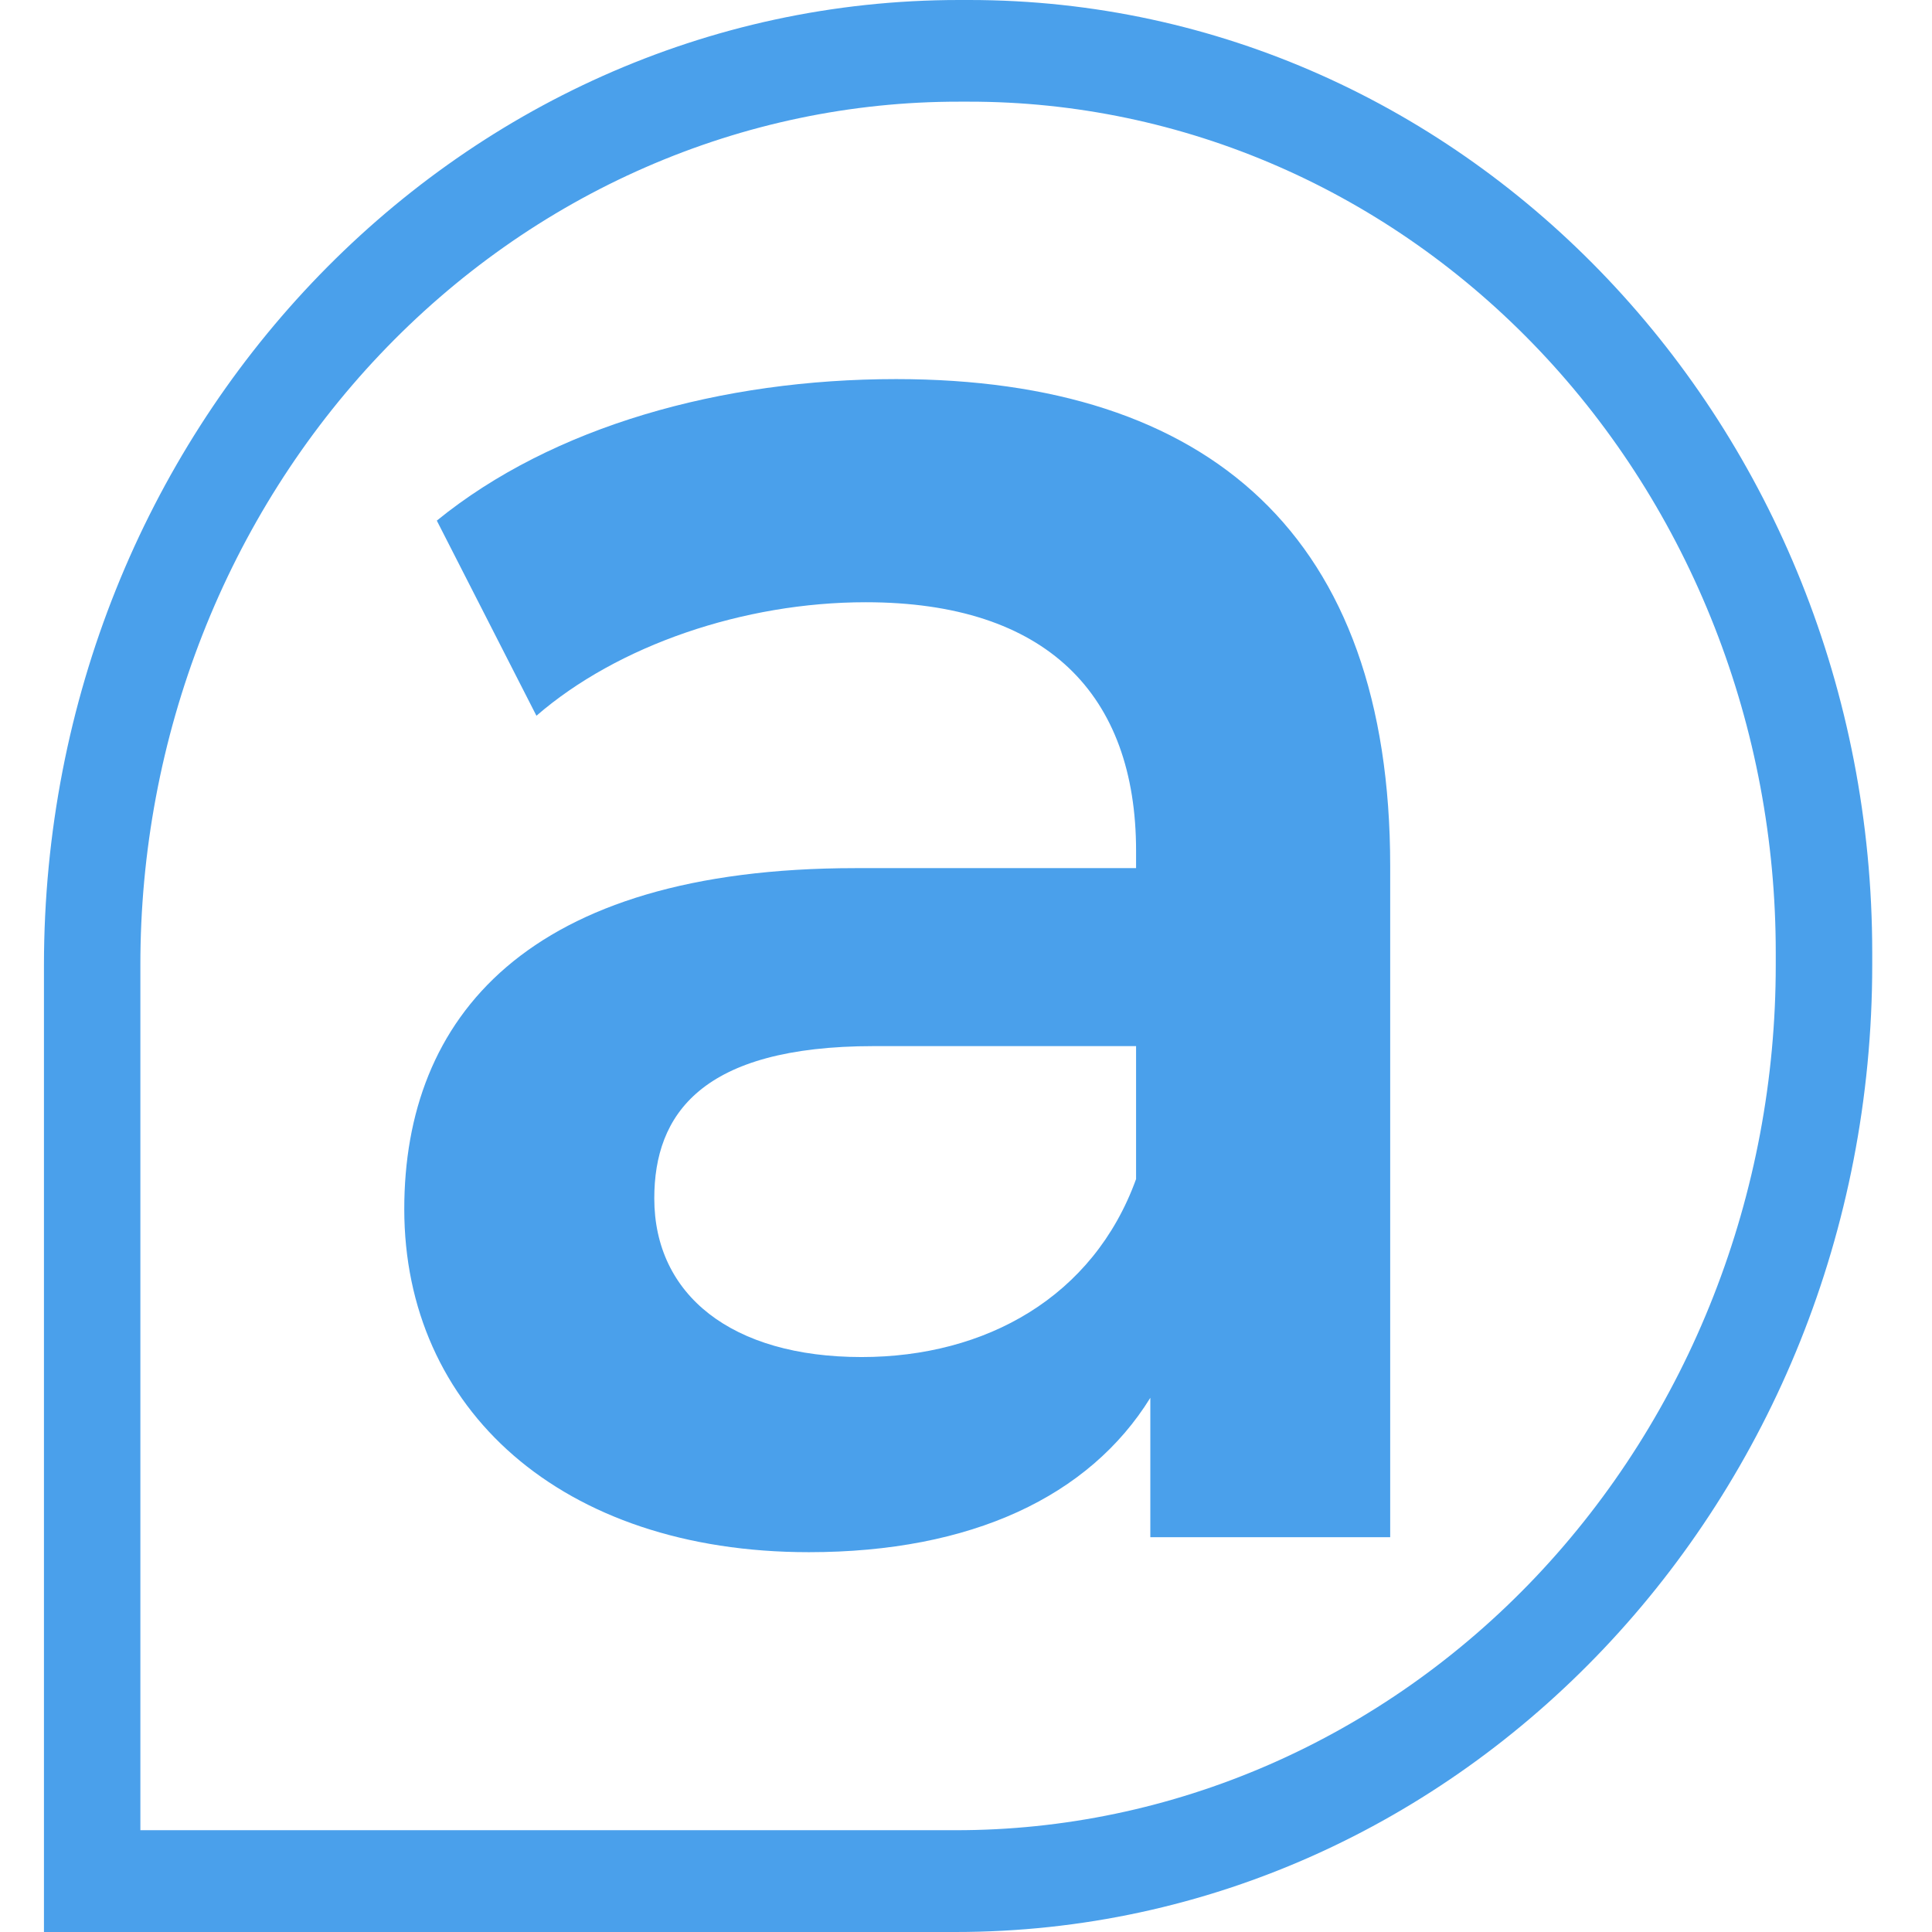
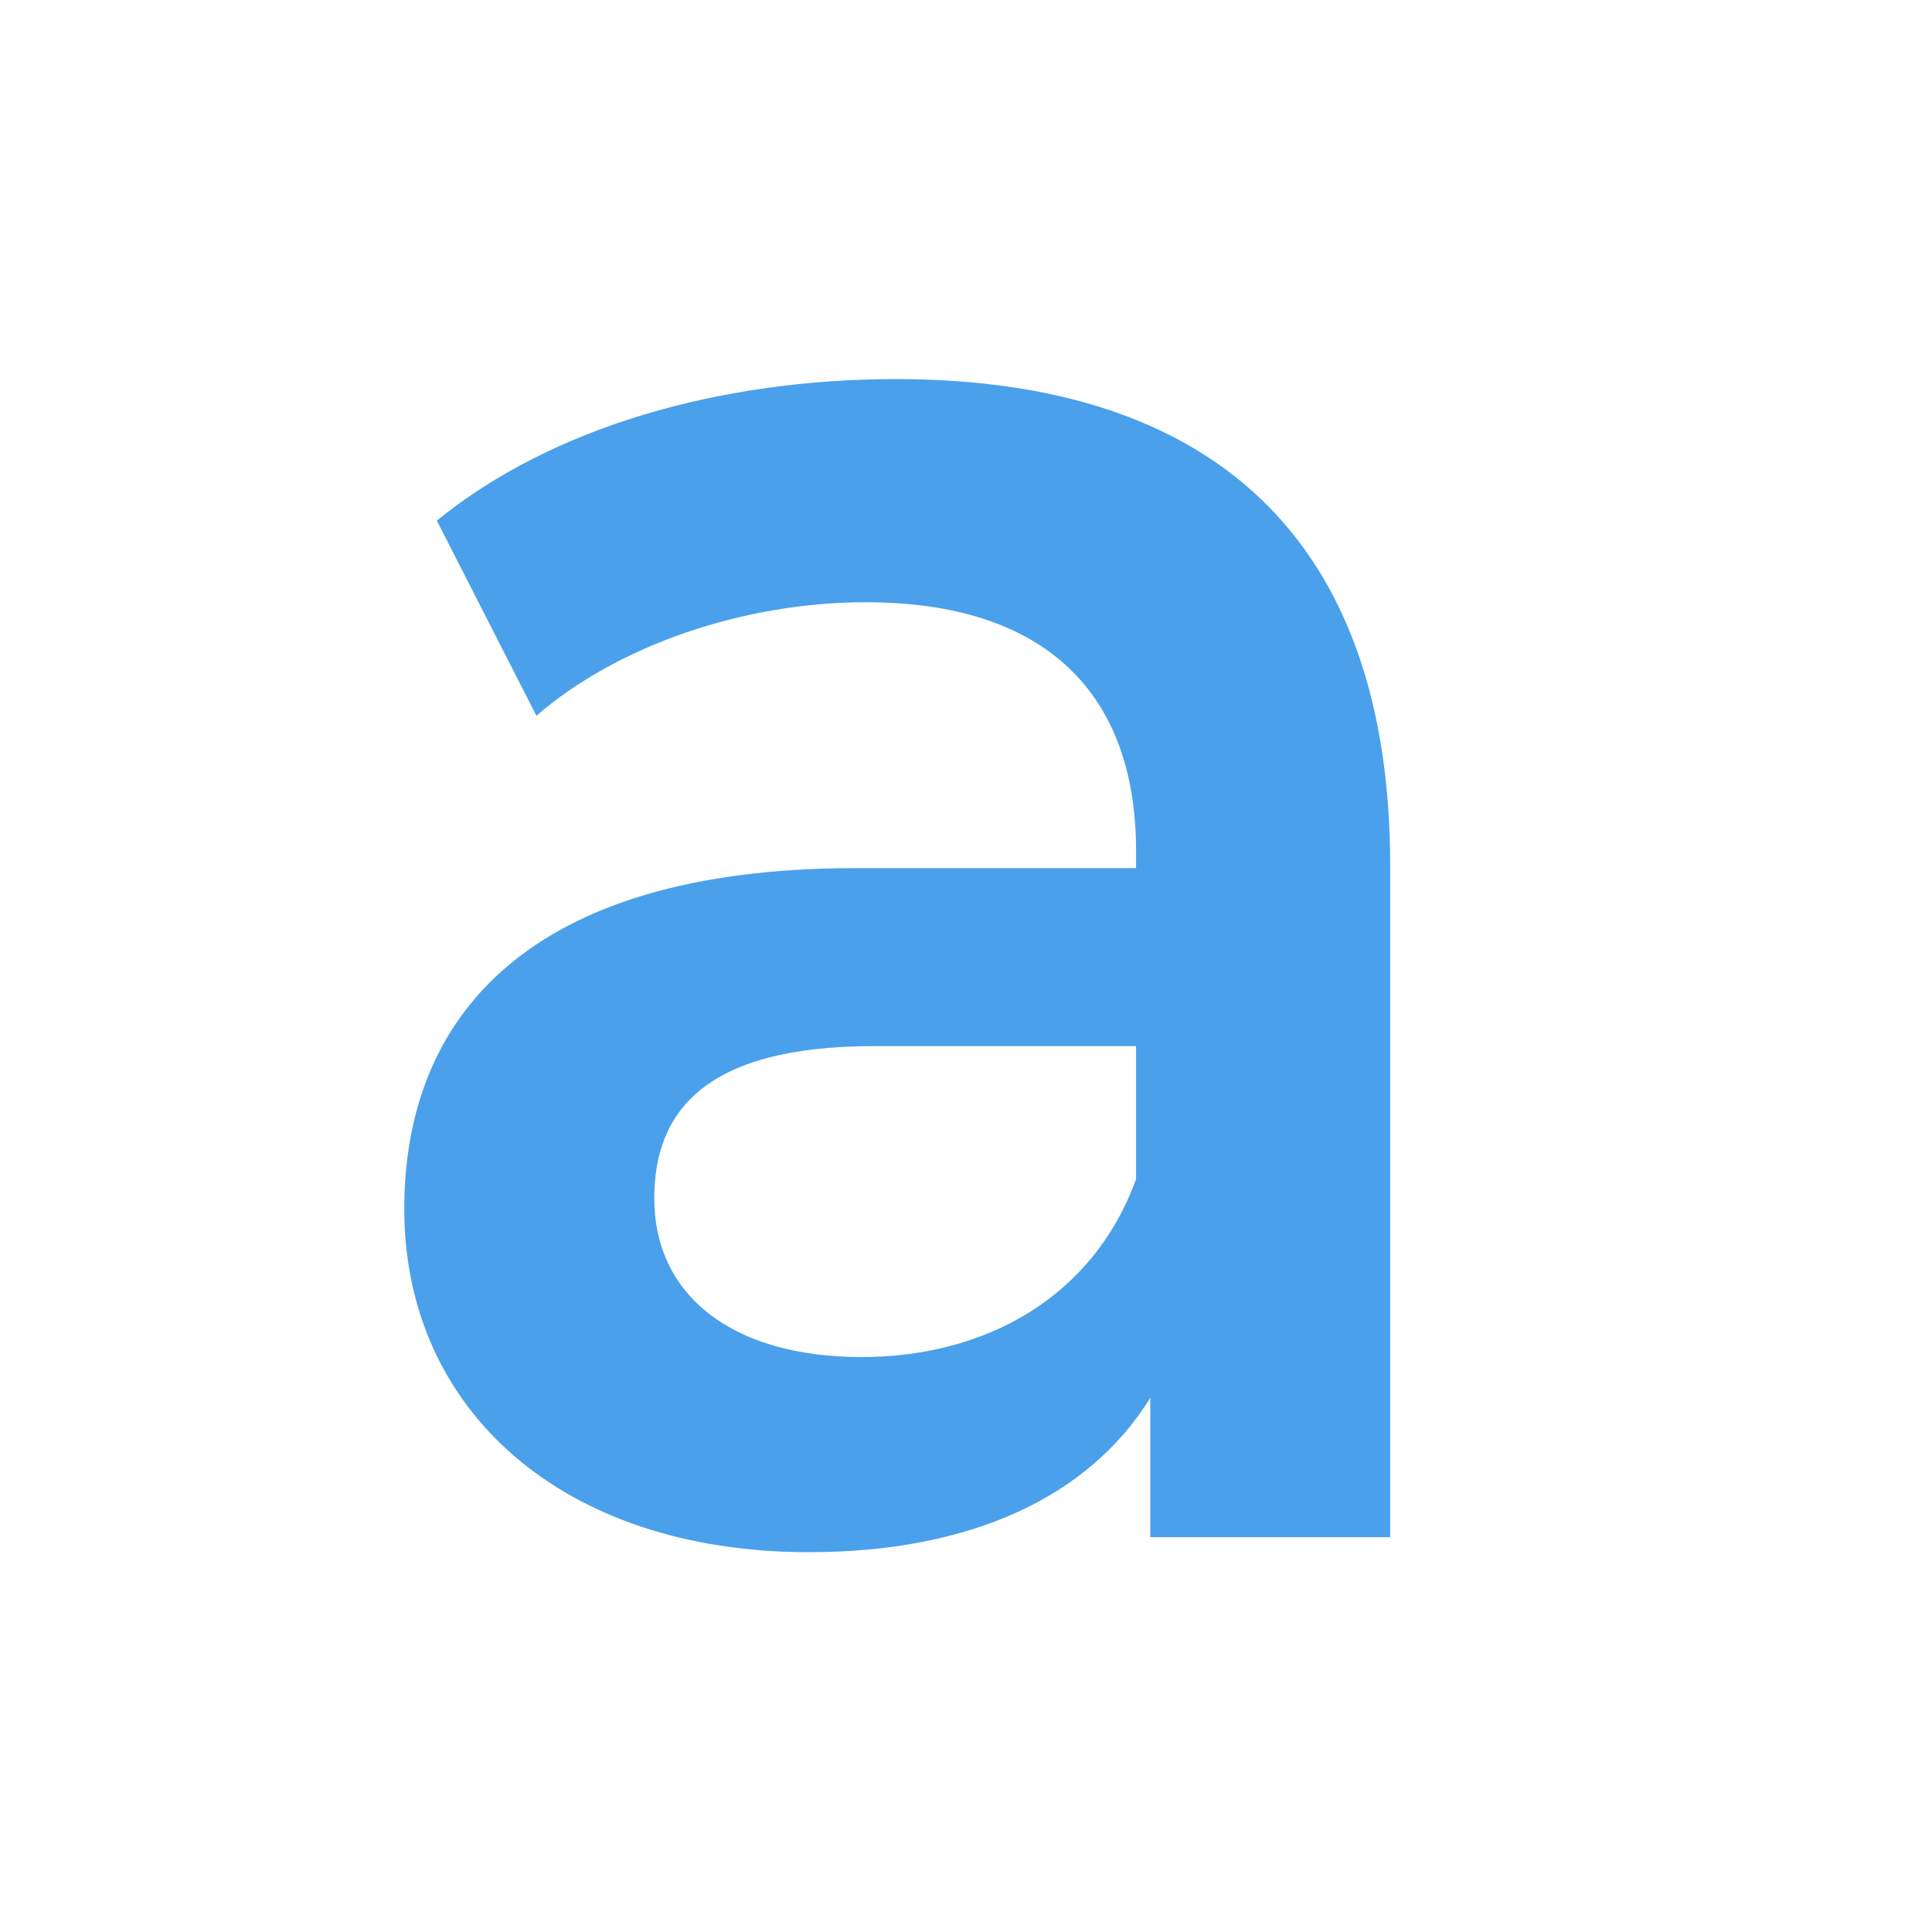
<svg xmlns="http://www.w3.org/2000/svg" width="32" height="32" viewBox="0 0 32 32" fill="none">
  <g clip-path="url(#clip0)">
-     <path d="M16.052 0H15.886C7.515 0 0.728 7.16 0.728 15.991V32H15.825C24.21 32 31.01 24.829 31.01 15.982V15.778C31.01 7.064 24.313 0 16.052 0ZM29.412 15.982C29.413 17.864 29.063 19.729 28.38 21.468C27.698 23.208 26.698 24.788 25.436 26.12C24.174 27.451 22.675 28.506 21.026 29.226C19.377 29.946 17.61 30.316 15.825 30.314H2.325V15.991C2.323 14.112 2.672 12.251 3.353 10.514C4.034 8.777 5.033 7.2 6.293 5.871C7.553 4.542 9.048 3.488 10.694 2.77C12.341 2.051 14.105 1.682 15.886 1.684H16.051C17.806 1.683 19.544 2.046 21.166 2.754C22.788 3.462 24.261 4.5 25.502 5.809C26.743 7.118 27.727 8.673 28.398 10.384C29.069 12.094 29.413 13.928 29.412 15.779V15.982Z" fill="#4AA0EB" />
    <path d="M23.026 14.344V25.461H19.053V23.152C18.043 24.785 16.09 25.709 13.397 25.709C9.289 25.709 6.696 23.33 6.696 20.026C6.696 16.865 8.716 14.379 14.171 14.379H18.817V14.095C18.817 11.501 17.335 9.975 14.339 9.975C12.319 9.975 10.232 10.688 8.885 11.855L7.235 8.623C9.154 7.061 11.949 6.279 14.844 6.279C20.029 6.281 23.026 8.874 23.026 14.344ZM18.817 19.532V17.327H14.473C11.611 17.327 10.837 18.464 10.837 19.849C10.837 21.447 12.117 22.477 14.271 22.477C16.326 22.477 18.11 21.483 18.817 19.529V19.532Z" fill="#4AA0EB" />
  </g>
  <defs>
    <clipPath id="clip0">
      <rect width="32" height="32" fill="white" />
    </clipPath>
  </defs>
</svg>